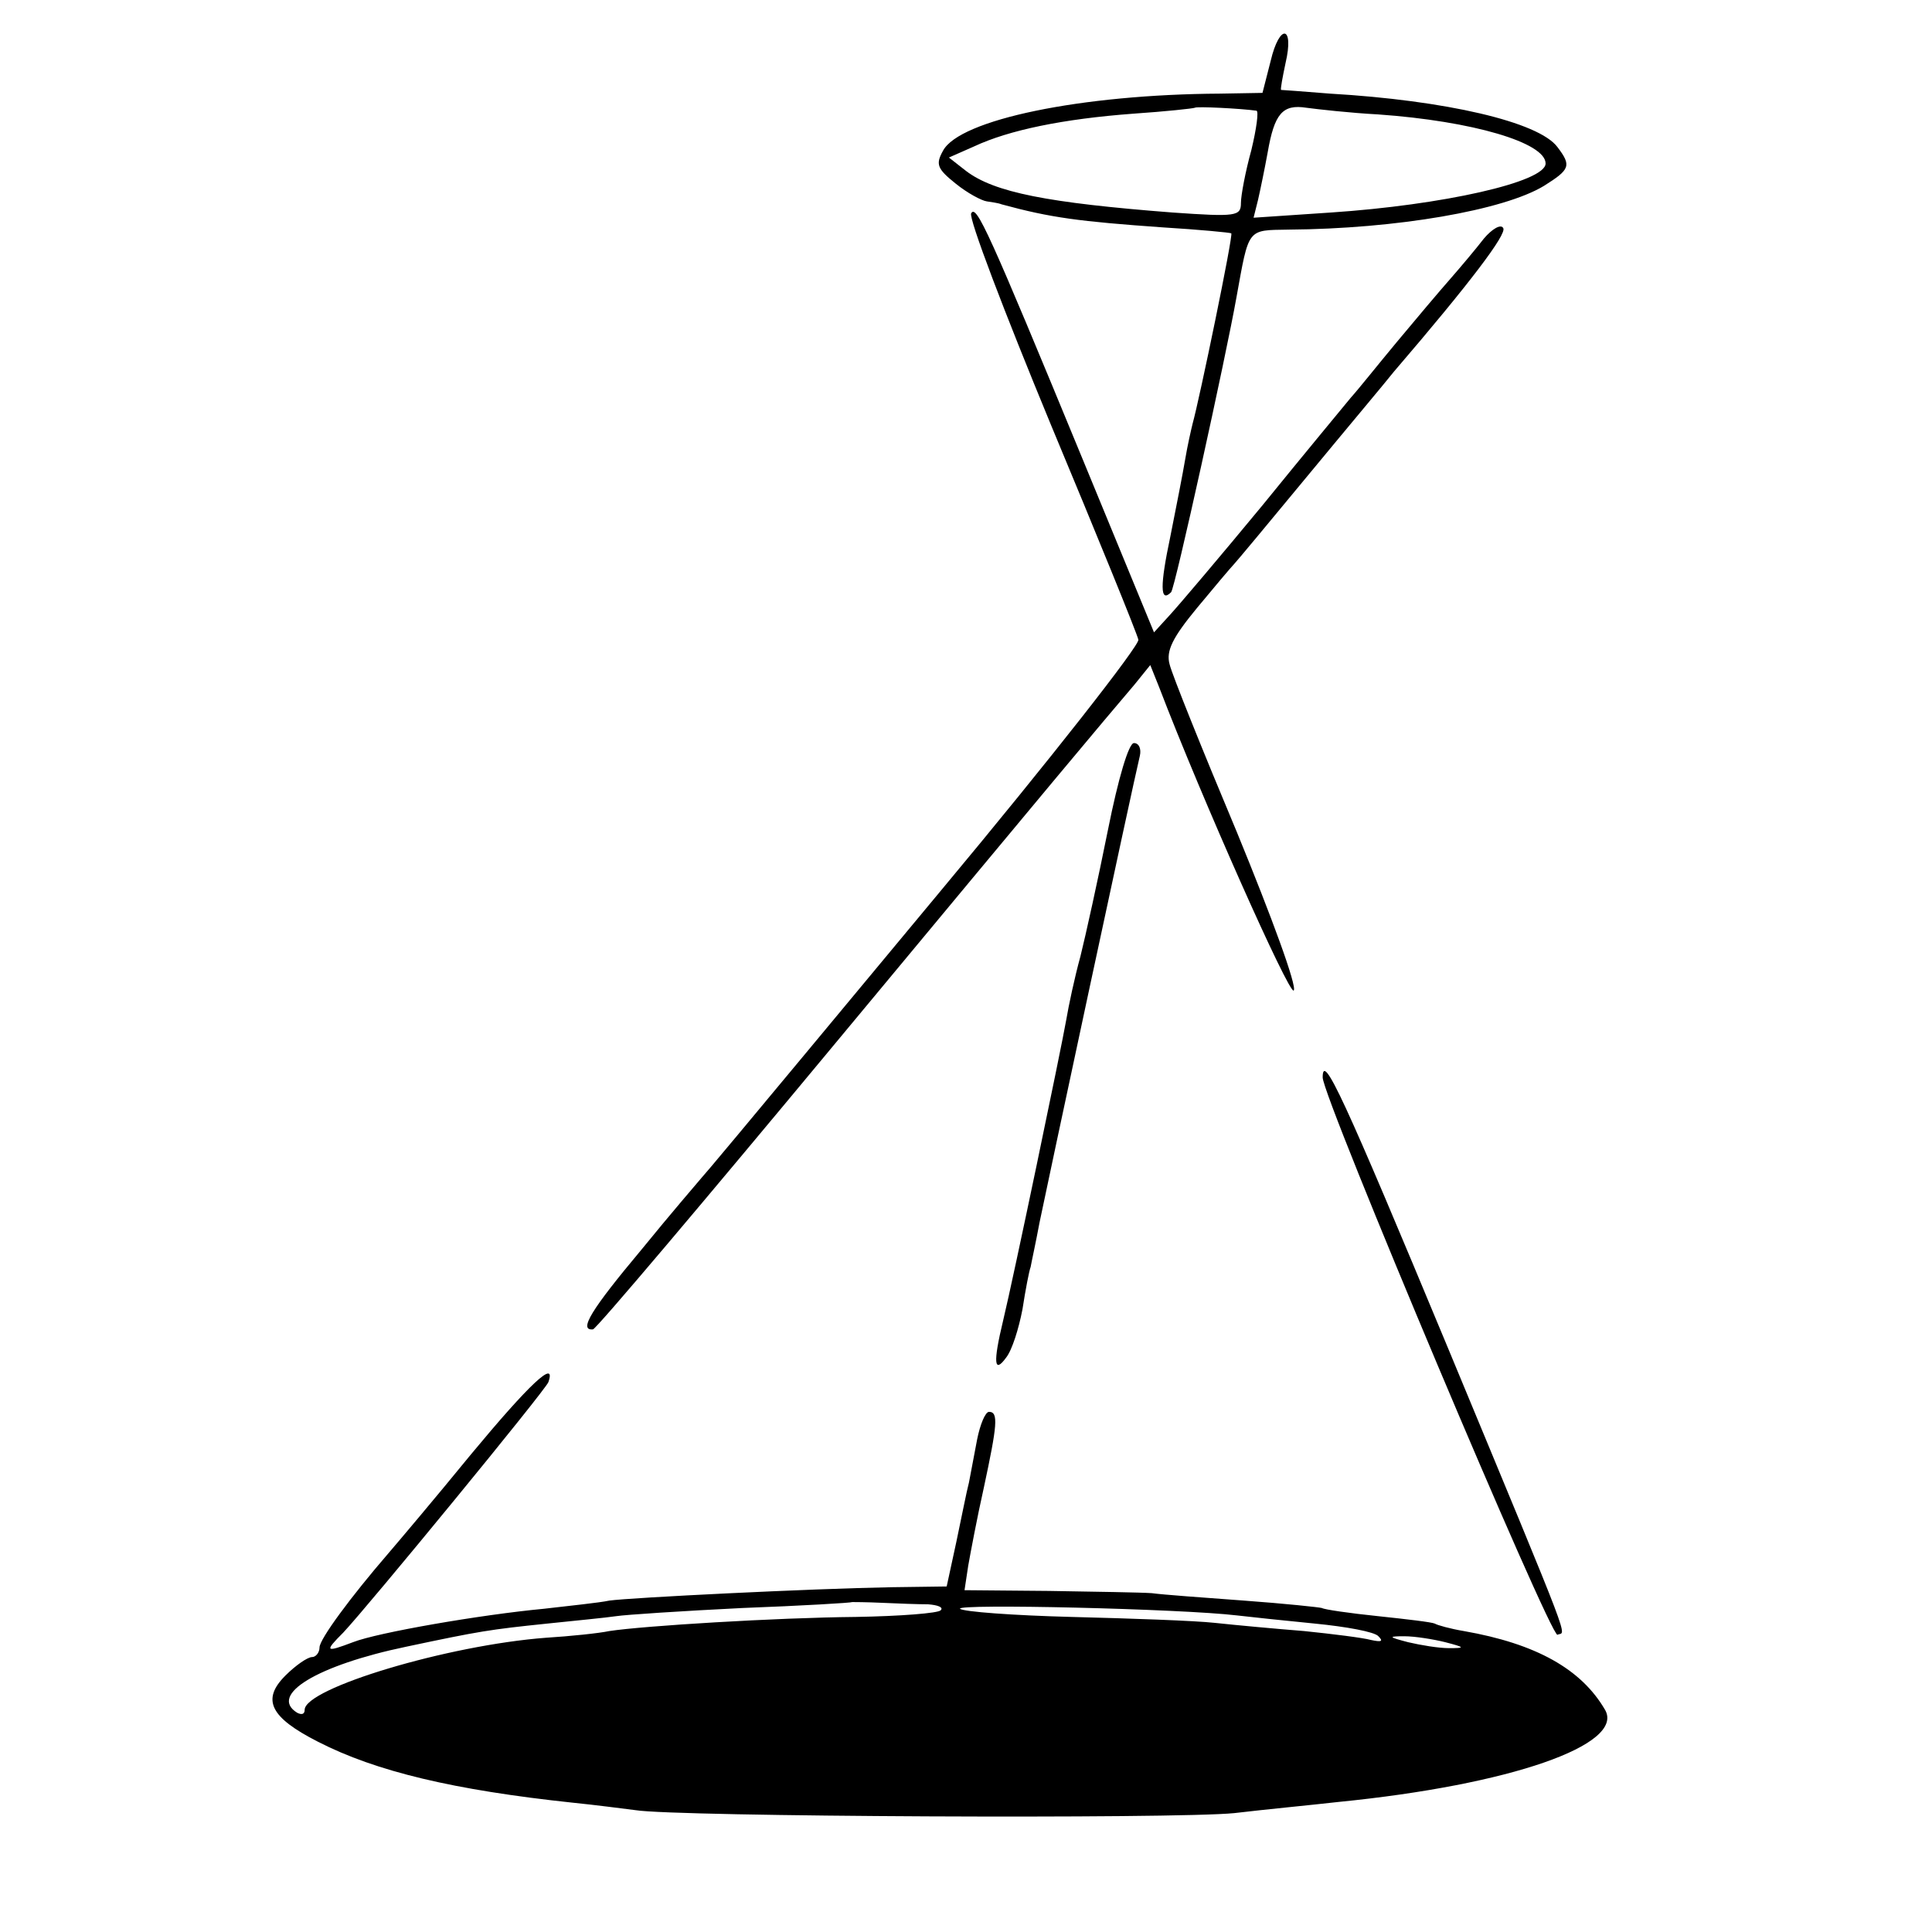
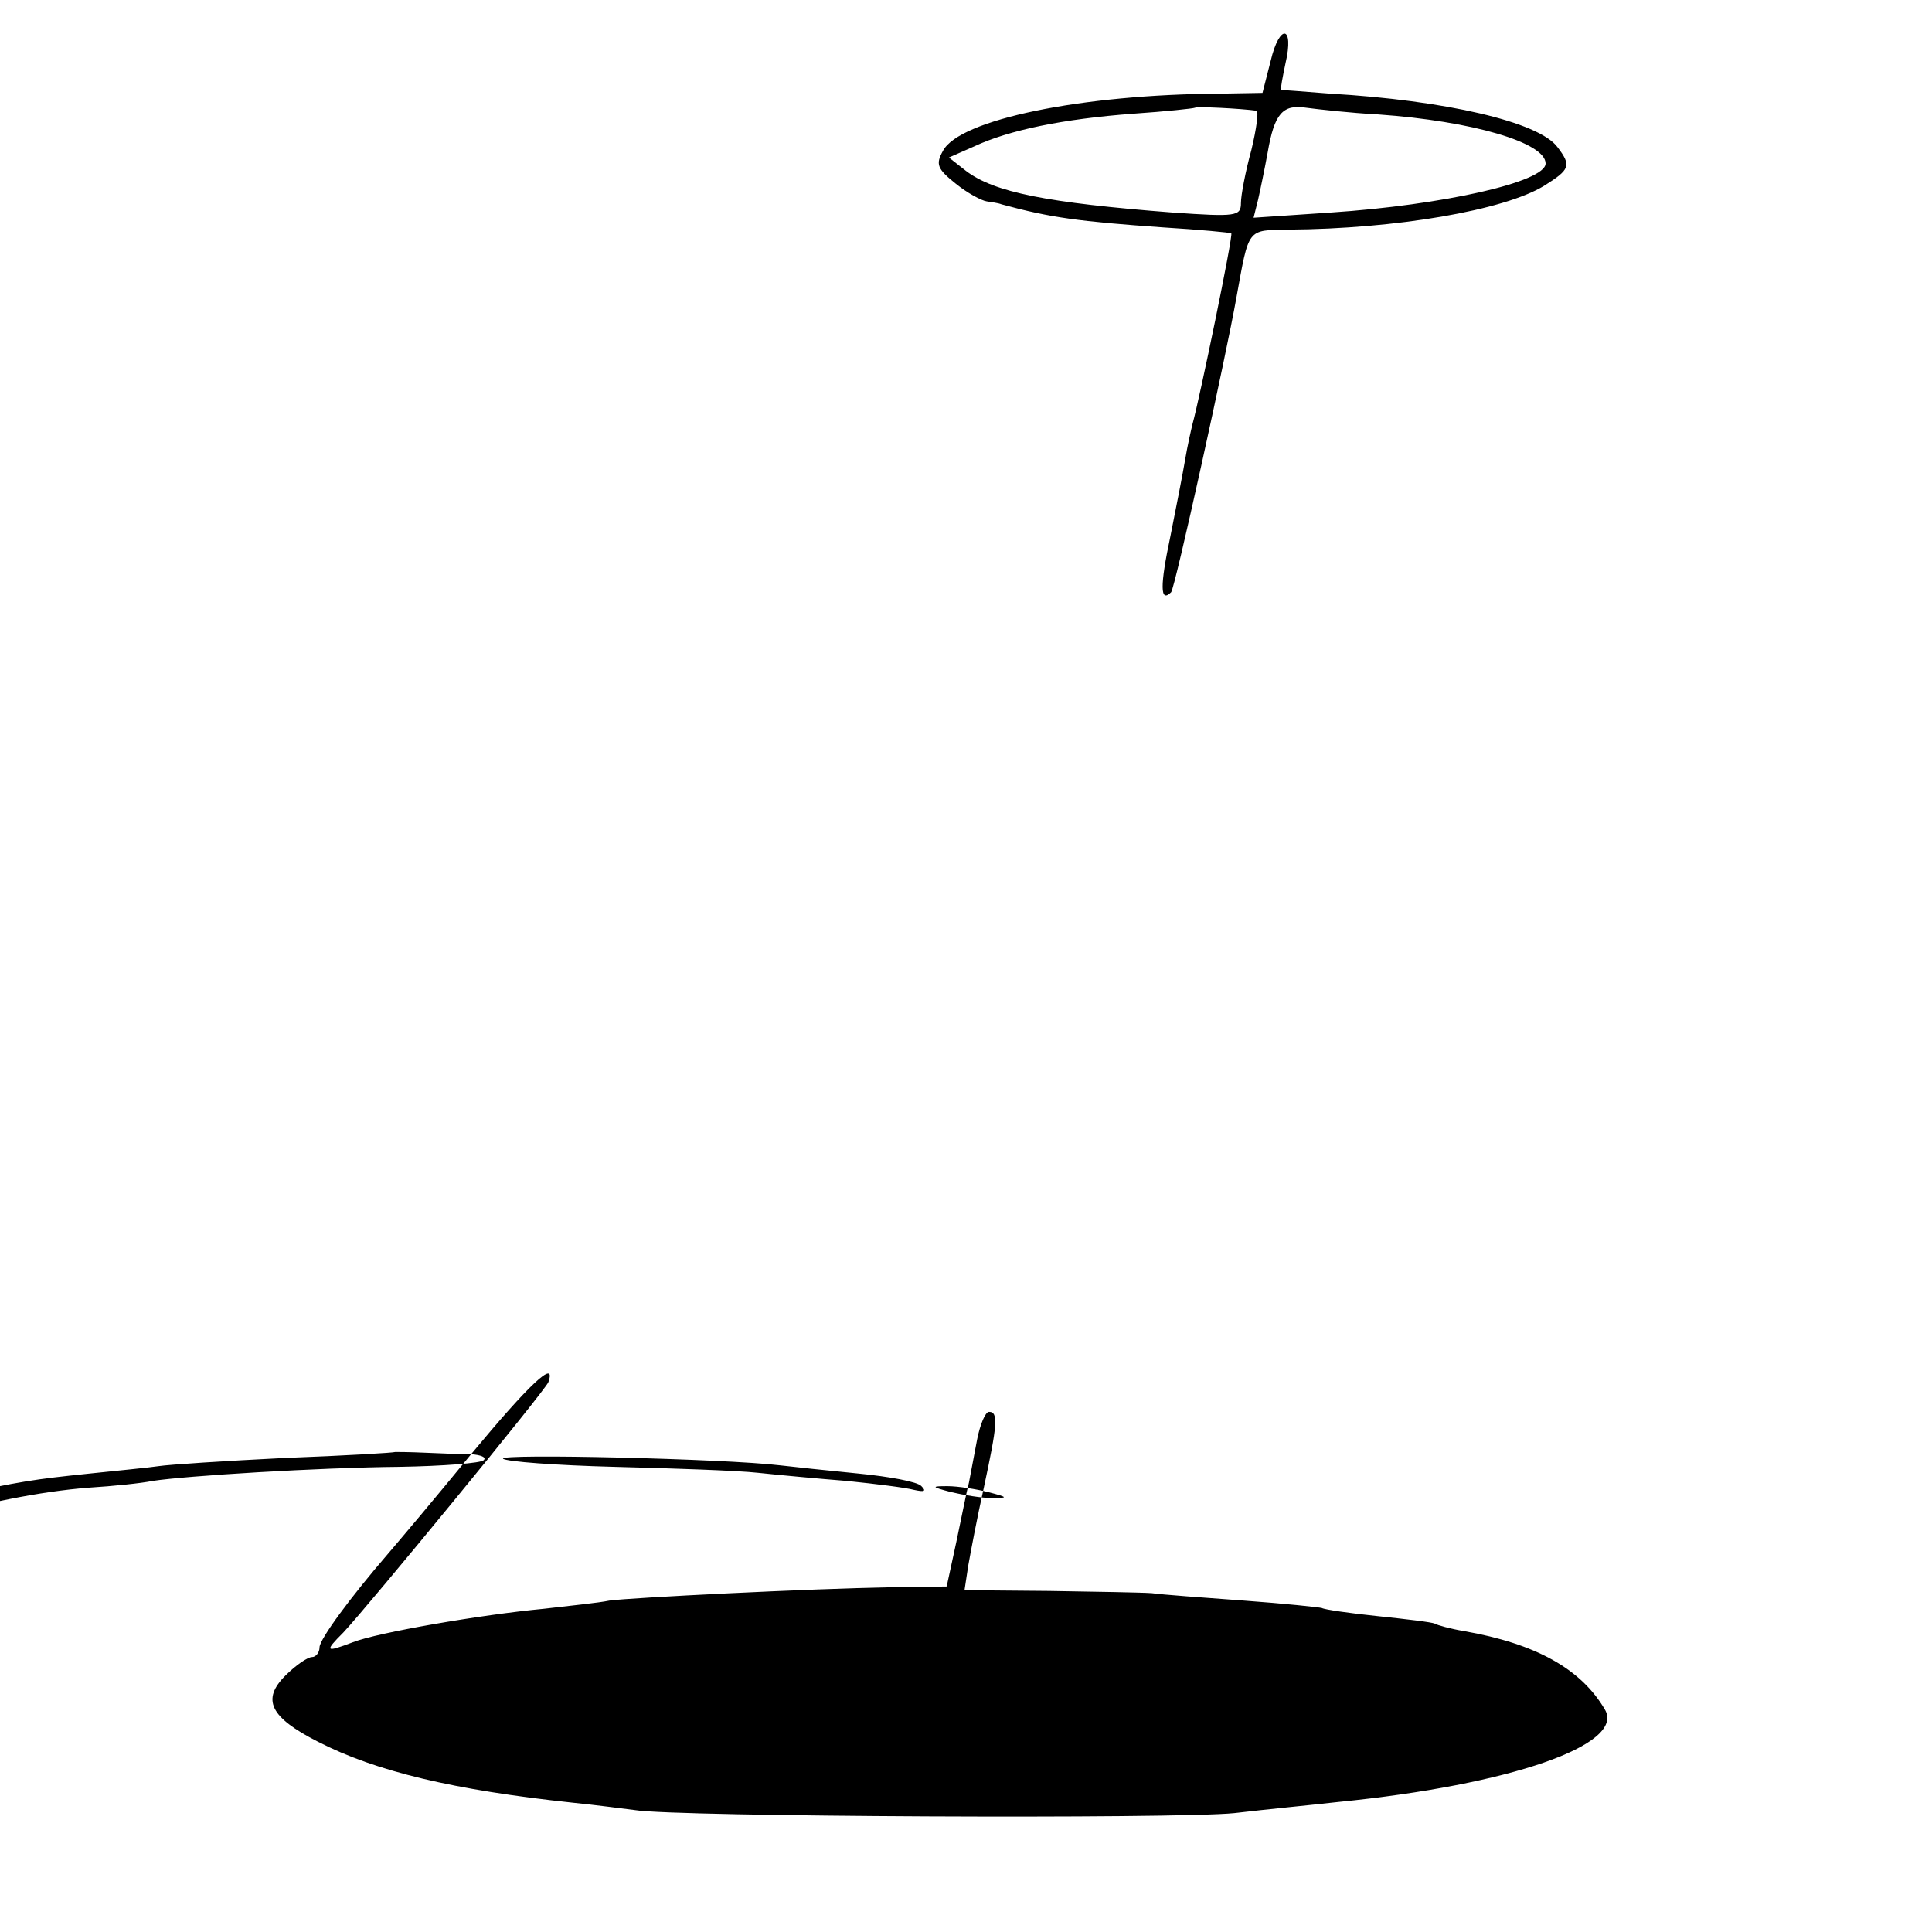
<svg xmlns="http://www.w3.org/2000/svg" version="1.0" width="260pt" height="260pt" viewBox="0 0 260 260" preserveAspectRatio="xMidYMid meet">
  <g transform="translate(0,260) scale(0.1,-0.1)" fill="#000000" stroke="none">
    <path d="M1710 2518 l-11 -43 -57 -1 c-187 -1 -351 -35 -373 -77 -10 -18 -8 -24 17 -44 16 -13 35 -23 42 -24 6 -1 15 -2 20 -4 66 -18 104 -23 217 -31 49 -3 91 -7 92 -8 3 -2 -43 -224 -52 -256 -2 -8 -7 -30 -10 -48 -3 -18 -12 -64 -20 -104 -14 -66 -14 -90 1 -75 5 4 74 318 88 397 17 94 14 90 70 91 145 1 290 26 344 59 35 22 37 27 18 52 -25 34 -151 63 -306 72 -36 3 -66 5 -66 5 -1 1 2 17 6 36 12 51 -8 54 -20 3z m-19 -67 c3 -1 0 -24 -7 -53 -8 -29 -14 -61 -14 -71 0 -18 -6 -19 -92 -13 -168 13 -240 27 -278 56 l-23 18 34 15 c47 22 120 37 214 44 44 3 81 7 83 8 2 2 62 -1 83 -4z m164 -5 c127 -9 225 -38 225 -66 0 -25 -139 -56 -289 -66 l-104 -7 6 24 c3 13 9 42 13 64 9 52 20 65 52 60 15 -2 59 -7 97 -9z" />
-     <path d="M1307 2313 c-4 -6 45 -134 107 -284 63 -151 116 -281 118 -290 1 -8 -116 -158 -267 -339 -314 -378 -307 -369 -320 -384 -5 -6 -43 -50 -82 -98 -67 -80 -85 -109 -65 -107 4 0 151 174 327 386 304 366 351 422 402 482 l21 26 12 -30 c57 -149 175 -414 181 -408 5 5 -30 100 -76 212 -47 112 -88 214 -91 227 -5 18 4 36 37 76 24 29 46 55 49 58 3 3 48 57 100 120 52 63 105 126 116 140 103 120 152 185 147 193 -3 6 -15 -1 -26 -14 -10 -13 -31 -38 -45 -54 -15 -17 -47 -55 -72 -85 -25 -30 -52 -64 -62 -75 -9 -11 -63 -76 -119 -145 -57 -69 -113 -135 -125 -148 l-21 -23 -96 233 c-127 308 -143 343 -150 331z" />
-     <path d="M1491 1483 c-13 -65 -30 -142 -37 -170 -8 -29 -16 -67 -19 -85 -7 -40 -71 -347 -85 -405 -14 -58 -12 -72 4 -50 8 10 17 39 22 65 4 26 9 52 11 57 1 6 7 33 12 60 9 44 124 582 135 628 2 9 -1 17 -8 17 -7 0 -21 -47 -35 -117z" />
-     <path d="M1780 1150 c0 -27 307 -755 316 -750 11 6 26 -32 -147 385 -141 339 -169 400 -169 365z" />
-     <path d="M634 643 c-49 -60 -99 -119 -111 -133 -51 -59 -93 -116 -93 -127 0 -7 -5 -13 -10 -13 -6 0 -22 -11 -36 -25 -32 -32 -21 -56 44 -89 78 -40 183 -65 343 -82 30 -3 68 -8 84 -10 53 -9 727 -12 806 -4 42 5 105 11 140 15 232 23 386 77 359 124 -32 55 -93 89 -190 106 -18 3 -36 8 -39 10 -4 2 -38 6 -76 10 -39 4 -73 9 -76 11 -3 1 -50 6 -105 10 -54 4 -110 8 -124 10 -14 1 -76 2 -138 3 l-114 1 5 33 c3 17 12 65 21 105 18 84 20 102 7 102 -5 0 -12 -17 -16 -37 -4 -21 -9 -47 -11 -58 -3 -11 -10 -47 -17 -80 l-13 -60 -74 -1 c-111 -2 -351 -14 -380 -18 -14 -3 -54 -7 -88 -11 -85 -8 -224 -32 -257 -45 -37 -14 -39 -13 -13 13 33 35 272 326 276 337 11 32 -26 -3 -104 -97z m615 -202 c13 -1 21 -4 17 -8 -3 -4 -55 -8 -114 -9 -108 -1 -286 -12 -332 -19 -14 -3 -53 -7 -85 -9 -133 -10 -325 -68 -325 -97 0 -6 -4 -7 -10 -4 -39 24 27 64 147 89 99 21 112 23 189 31 38 4 80 8 93 10 13 2 89 7 170 11 80 3 147 7 148 8 1 0 19 0 40 -1 21 -1 49 -2 62 -2z m416 -15 c17 -2 64 -7 105 -11 41 -4 80 -11 85 -17 7 -7 4 -8 -10 -5 -11 3 -51 8 -90 12 -38 3 -92 8 -120 11 -27 3 -114 6 -193 8 -78 2 -146 7 -150 11 -6 7 298 0 373 -9z m280 -36 c27 -7 27 -8 5 -8 -14 0 -38 4 -55 8 -27 7 -27 8 -5 8 14 0 39 -4 55 -8z" />
+     <path d="M634 643 c-49 -60 -99 -119 -111 -133 -51 -59 -93 -116 -93 -127 0 -7 -5 -13 -10 -13 -6 0 -22 -11 -36 -25 -32 -32 -21 -56 44 -89 78 -40 183 -65 343 -82 30 -3 68 -8 84 -10 53 -9 727 -12 806 -4 42 5 105 11 140 15 232 23 386 77 359 124 -32 55 -93 89 -190 106 -18 3 -36 8 -39 10 -4 2 -38 6 -76 10 -39 4 -73 9 -76 11 -3 1 -50 6 -105 10 -54 4 -110 8 -124 10 -14 1 -76 2 -138 3 l-114 1 5 33 c3 17 12 65 21 105 18 84 20 102 7 102 -5 0 -12 -17 -16 -37 -4 -21 -9 -47 -11 -58 -3 -11 -10 -47 -17 -80 l-13 -60 -74 -1 c-111 -2 -351 -14 -380 -18 -14 -3 -54 -7 -88 -11 -85 -8 -224 -32 -257 -45 -37 -14 -39 -13 -13 13 33 35 272 326 276 337 11 32 -26 -3 -104 -97z c13 -1 21 -4 17 -8 -3 -4 -55 -8 -114 -9 -108 -1 -286 -12 -332 -19 -14 -3 -53 -7 -85 -9 -133 -10 -325 -68 -325 -97 0 -6 -4 -7 -10 -4 -39 24 27 64 147 89 99 21 112 23 189 31 38 4 80 8 93 10 13 2 89 7 170 11 80 3 147 7 148 8 1 0 19 0 40 -1 21 -1 49 -2 62 -2z m416 -15 c17 -2 64 -7 105 -11 41 -4 80 -11 85 -17 7 -7 4 -8 -10 -5 -11 3 -51 8 -90 12 -38 3 -92 8 -120 11 -27 3 -114 6 -193 8 -78 2 -146 7 -150 11 -6 7 298 0 373 -9z m280 -36 c27 -7 27 -8 5 -8 -14 0 -38 4 -55 8 -27 7 -27 8 -5 8 14 0 39 -4 55 -8z" />
  </g>
</svg>